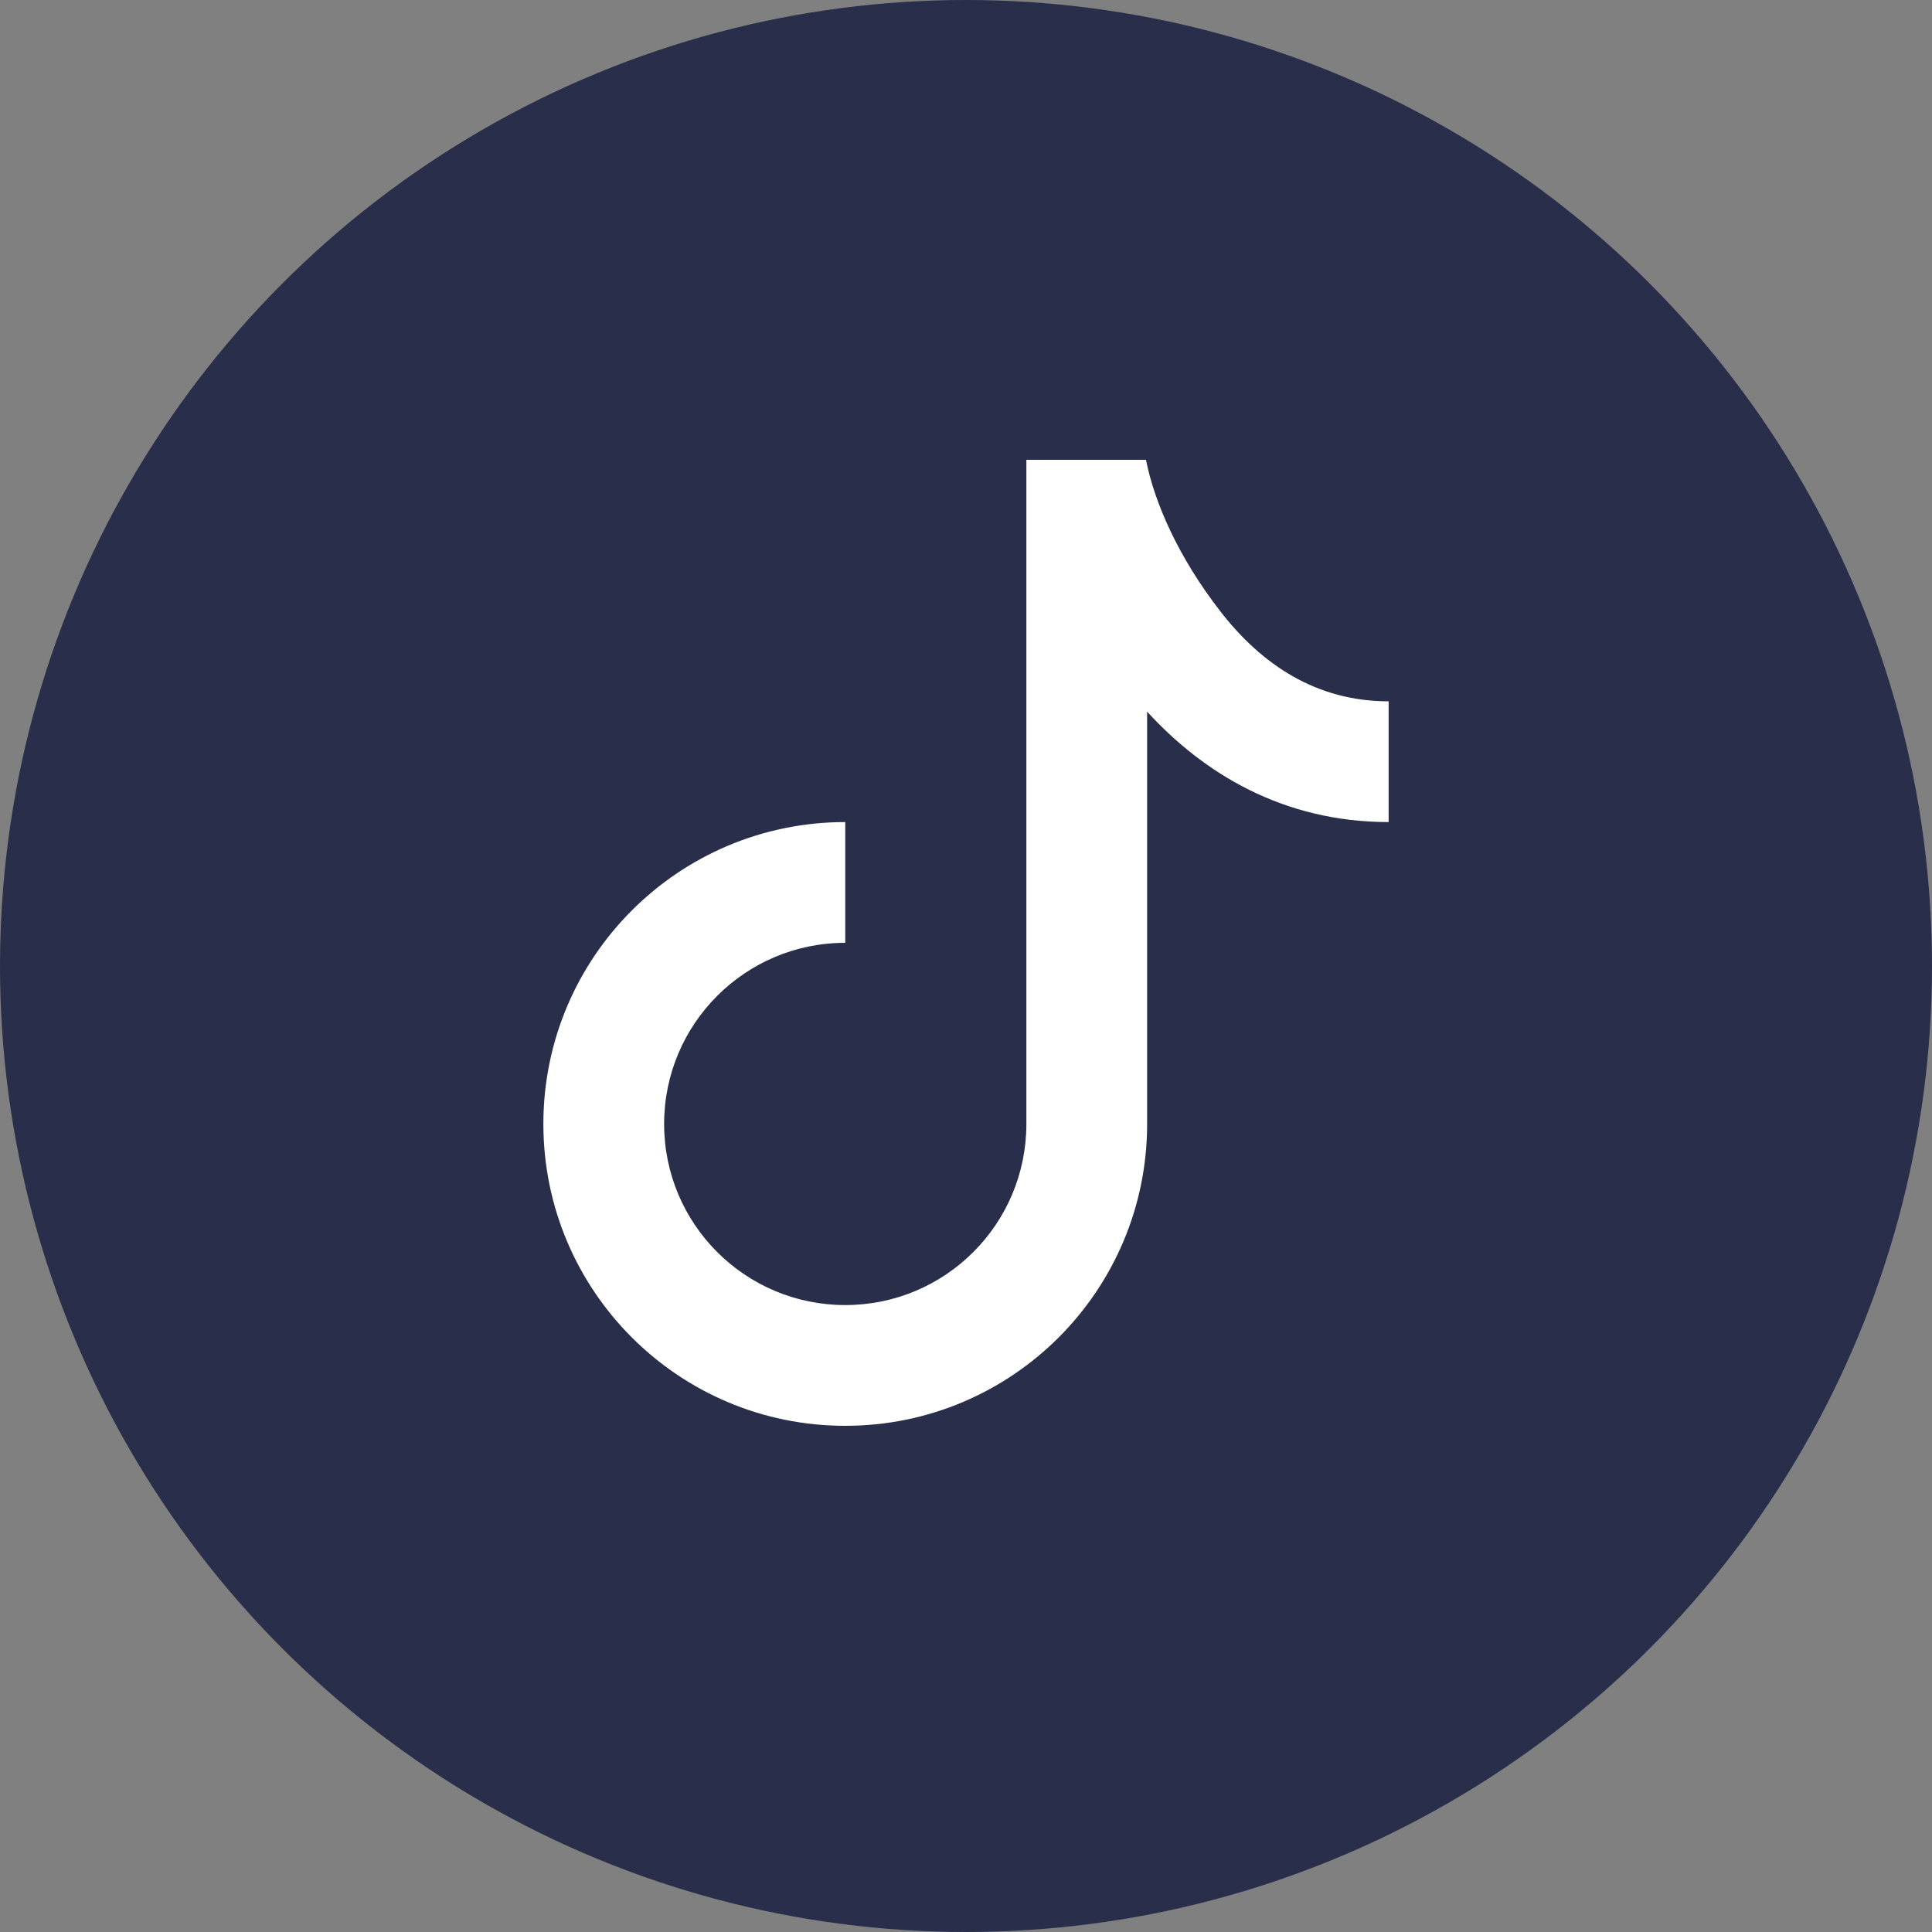
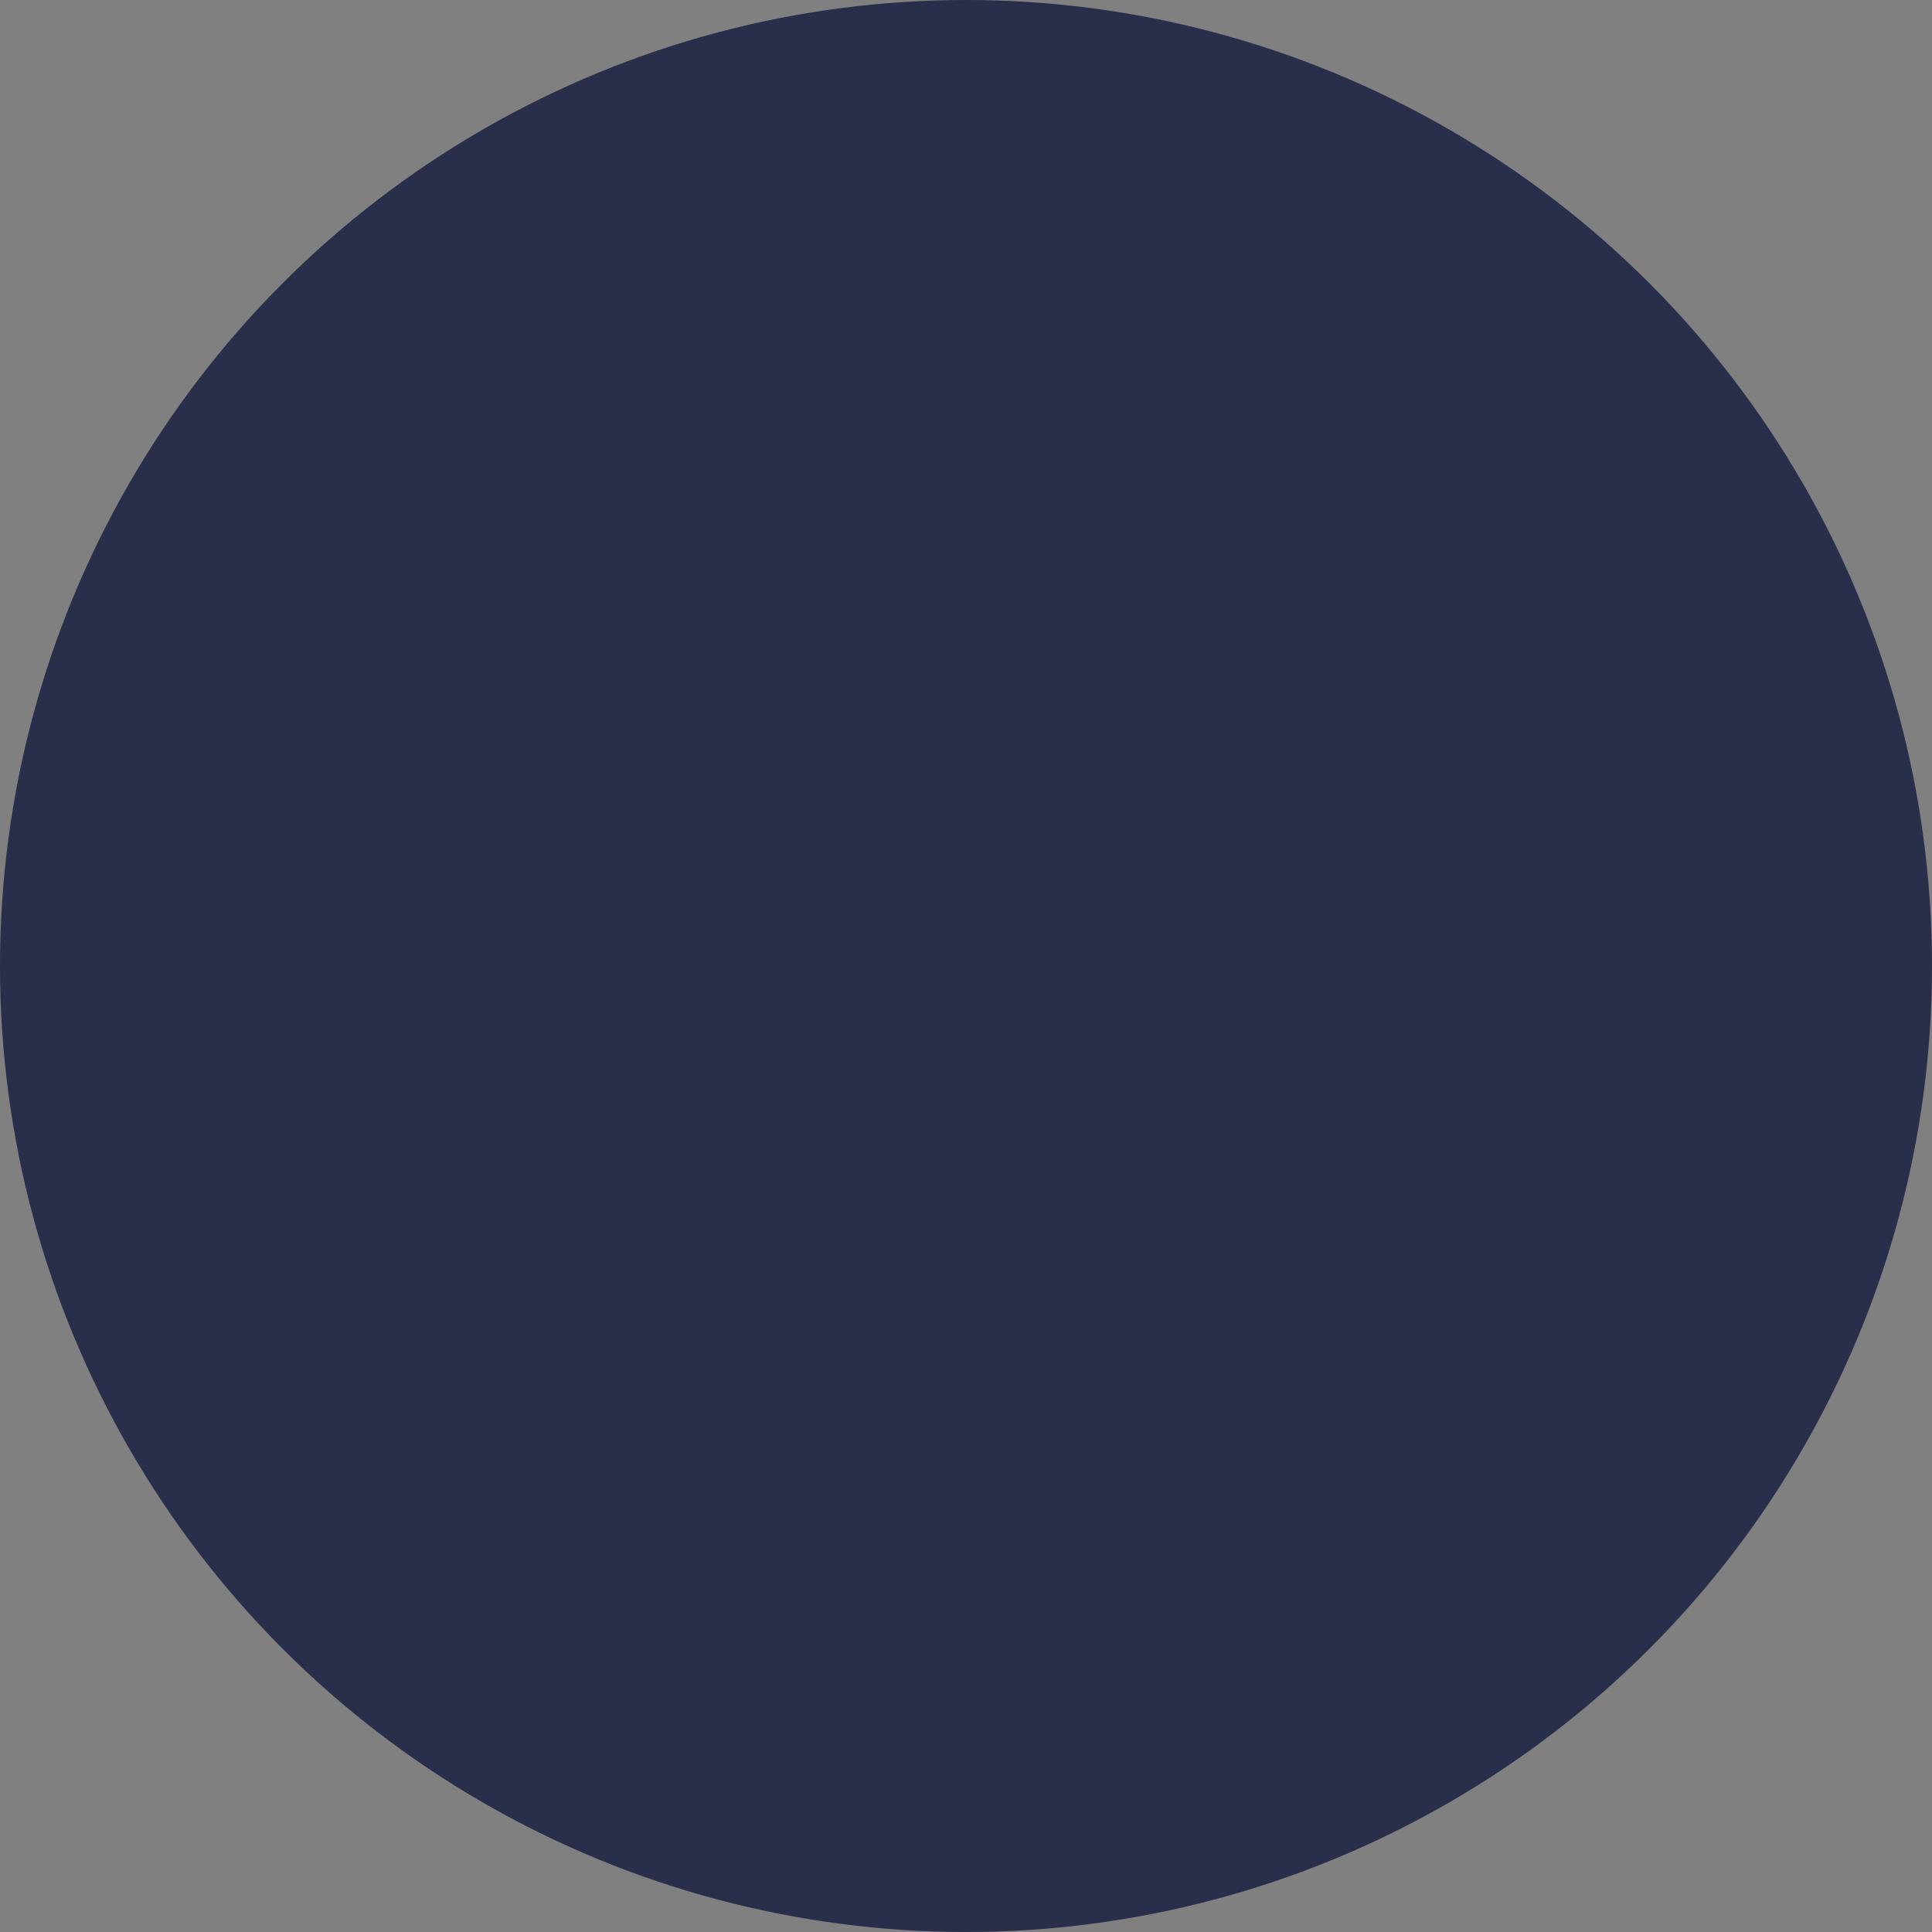
<svg xmlns="http://www.w3.org/2000/svg" width="20" height="20" viewBox="0 0 20 20" fill="none">
  <rect x="0" y="0" width="20" height="20" fill="#808080" stroke="none" />
  <circle cx="10" cy="10" r="10" fill="#292E4A" />
-   <path d="M10.625 4.76L11.863 4.76C11.952 5.207 12.2 5.771 12.634 6.33C13.06 6.878 13.623 7.26 14.375 7.26V8.51C13.279 8.51 12.456 8.002 11.875 7.367V11.635C11.875 13.361 10.476 14.76 8.75 14.76C7.024 14.76 5.625 13.361 5.625 11.635C5.625 9.909 7.024 8.51 8.75 8.51V9.76C7.714 9.76 6.875 10.6 6.875 11.635C6.875 12.671 7.714 13.51 8.75 13.51C9.786 13.51 10.625 12.671 10.625 11.635V4.76Z" fill="white" />
</svg>